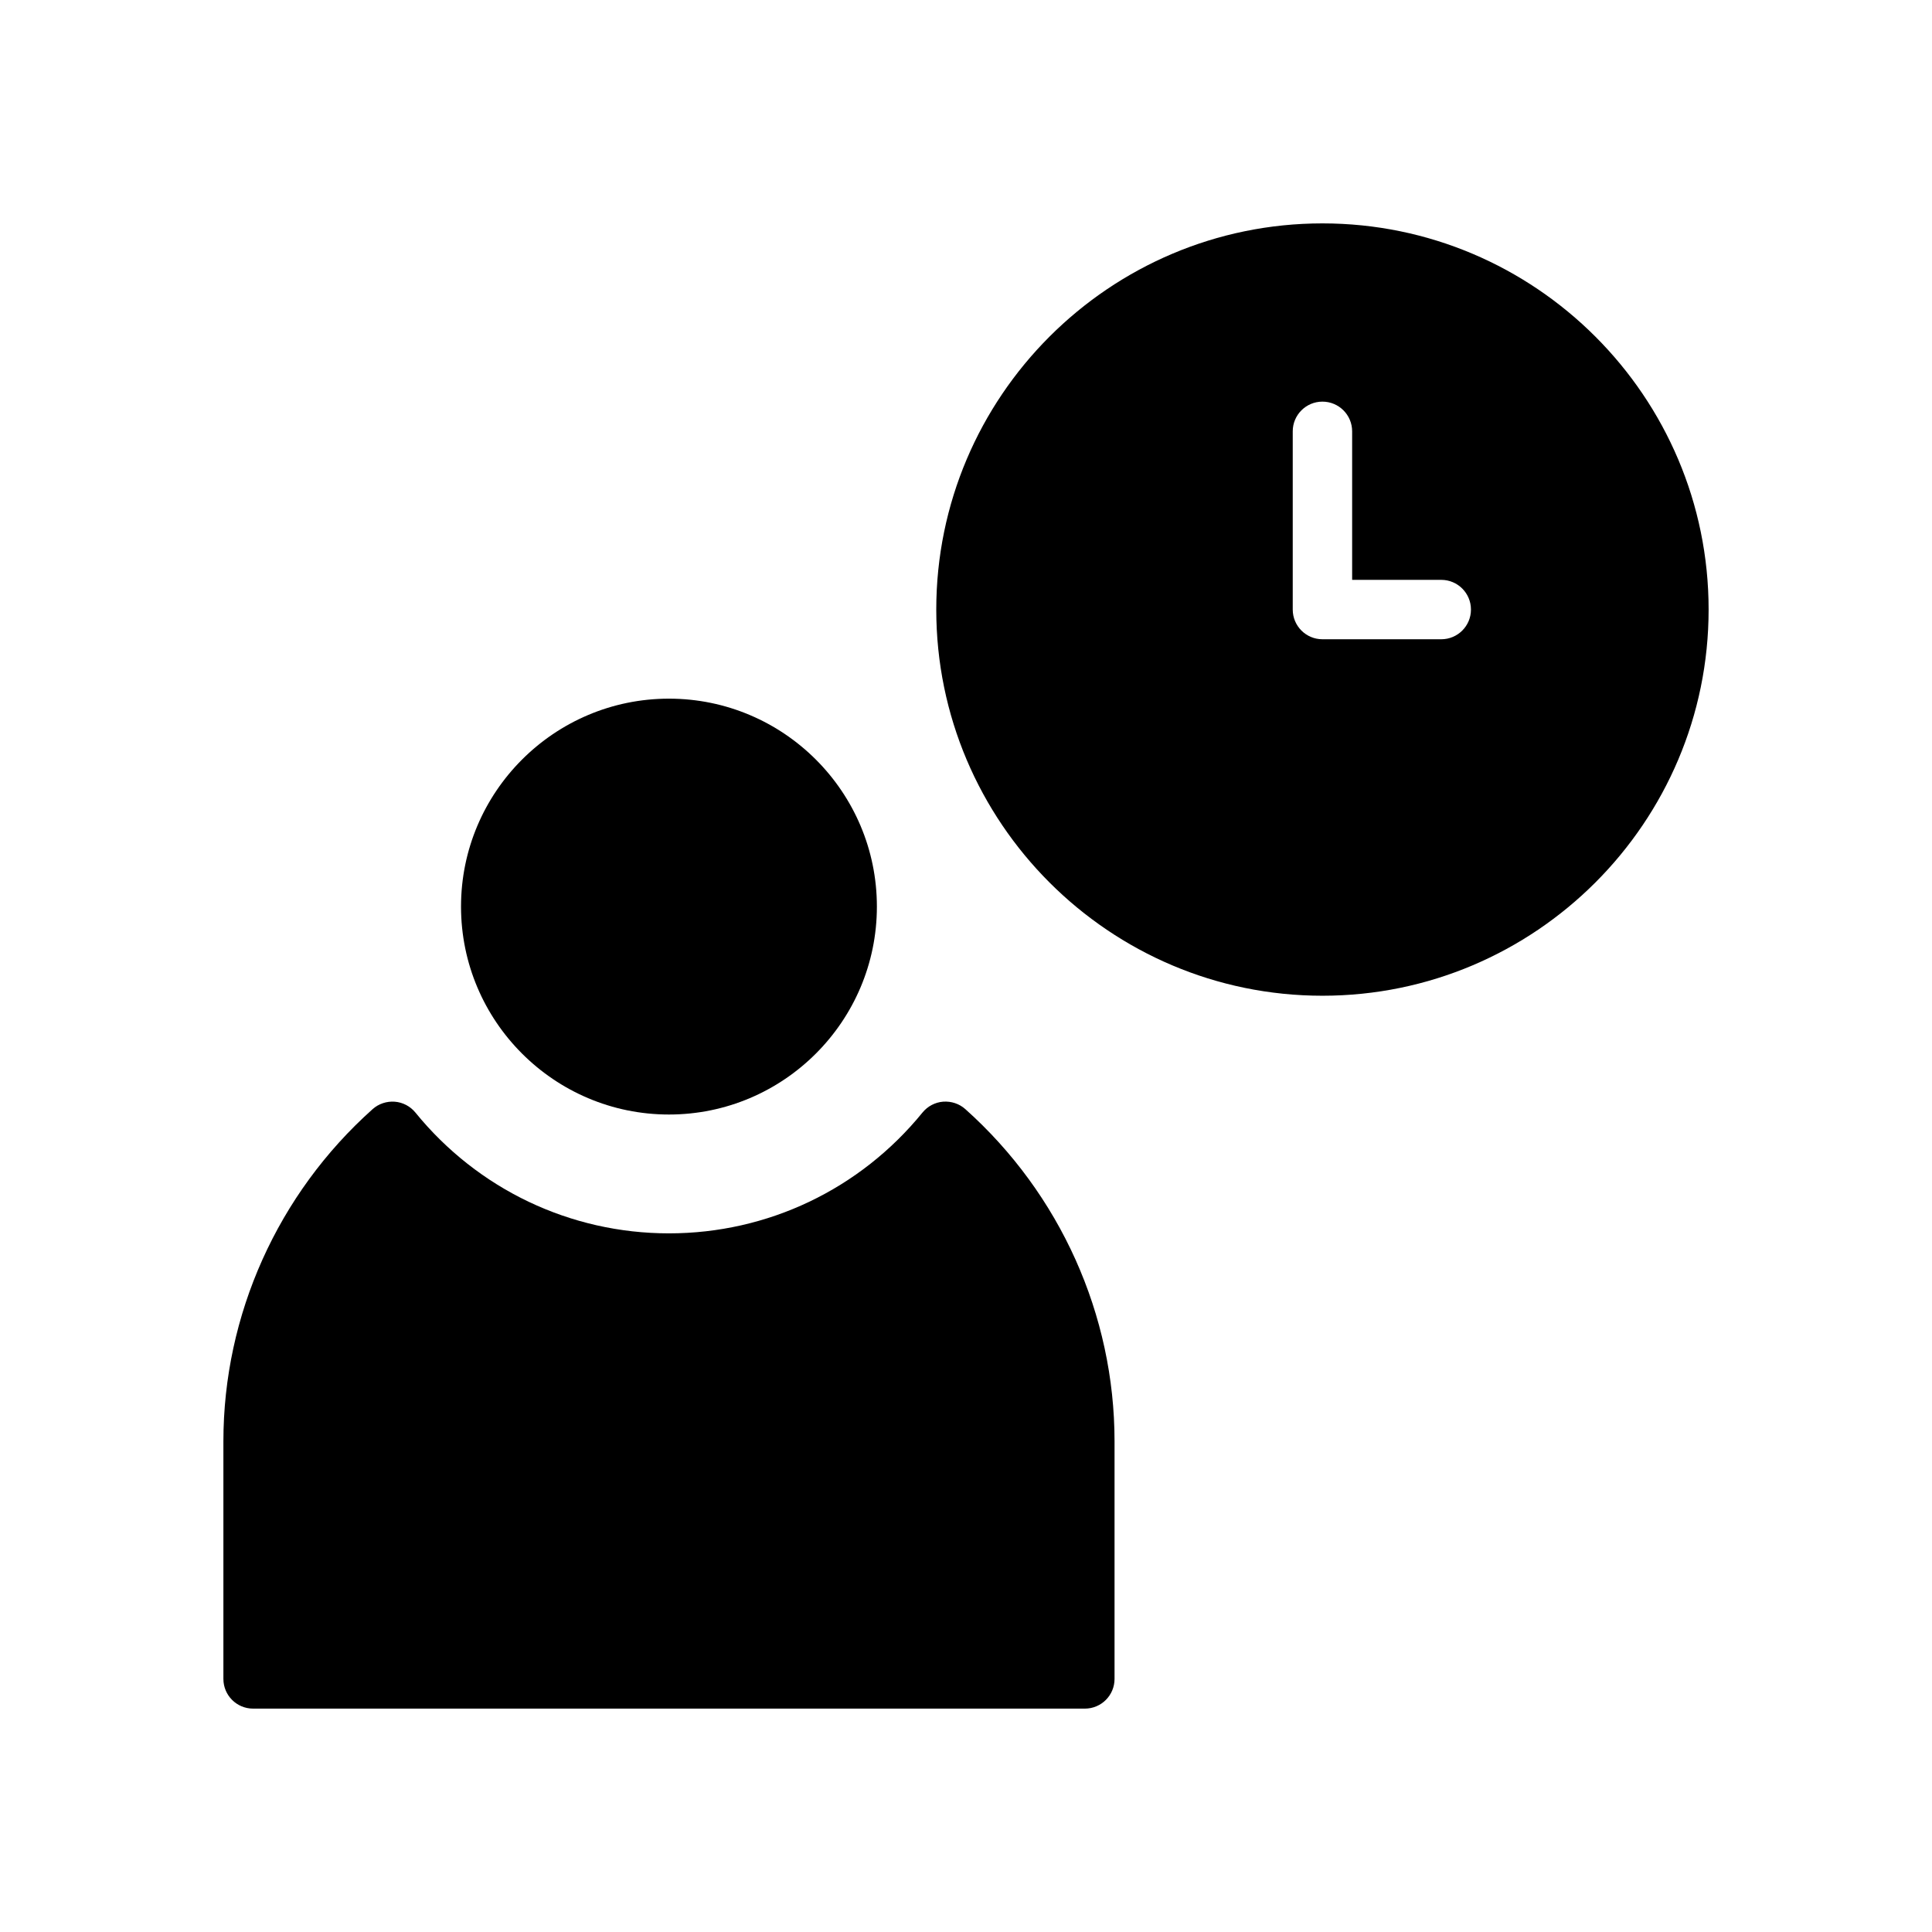
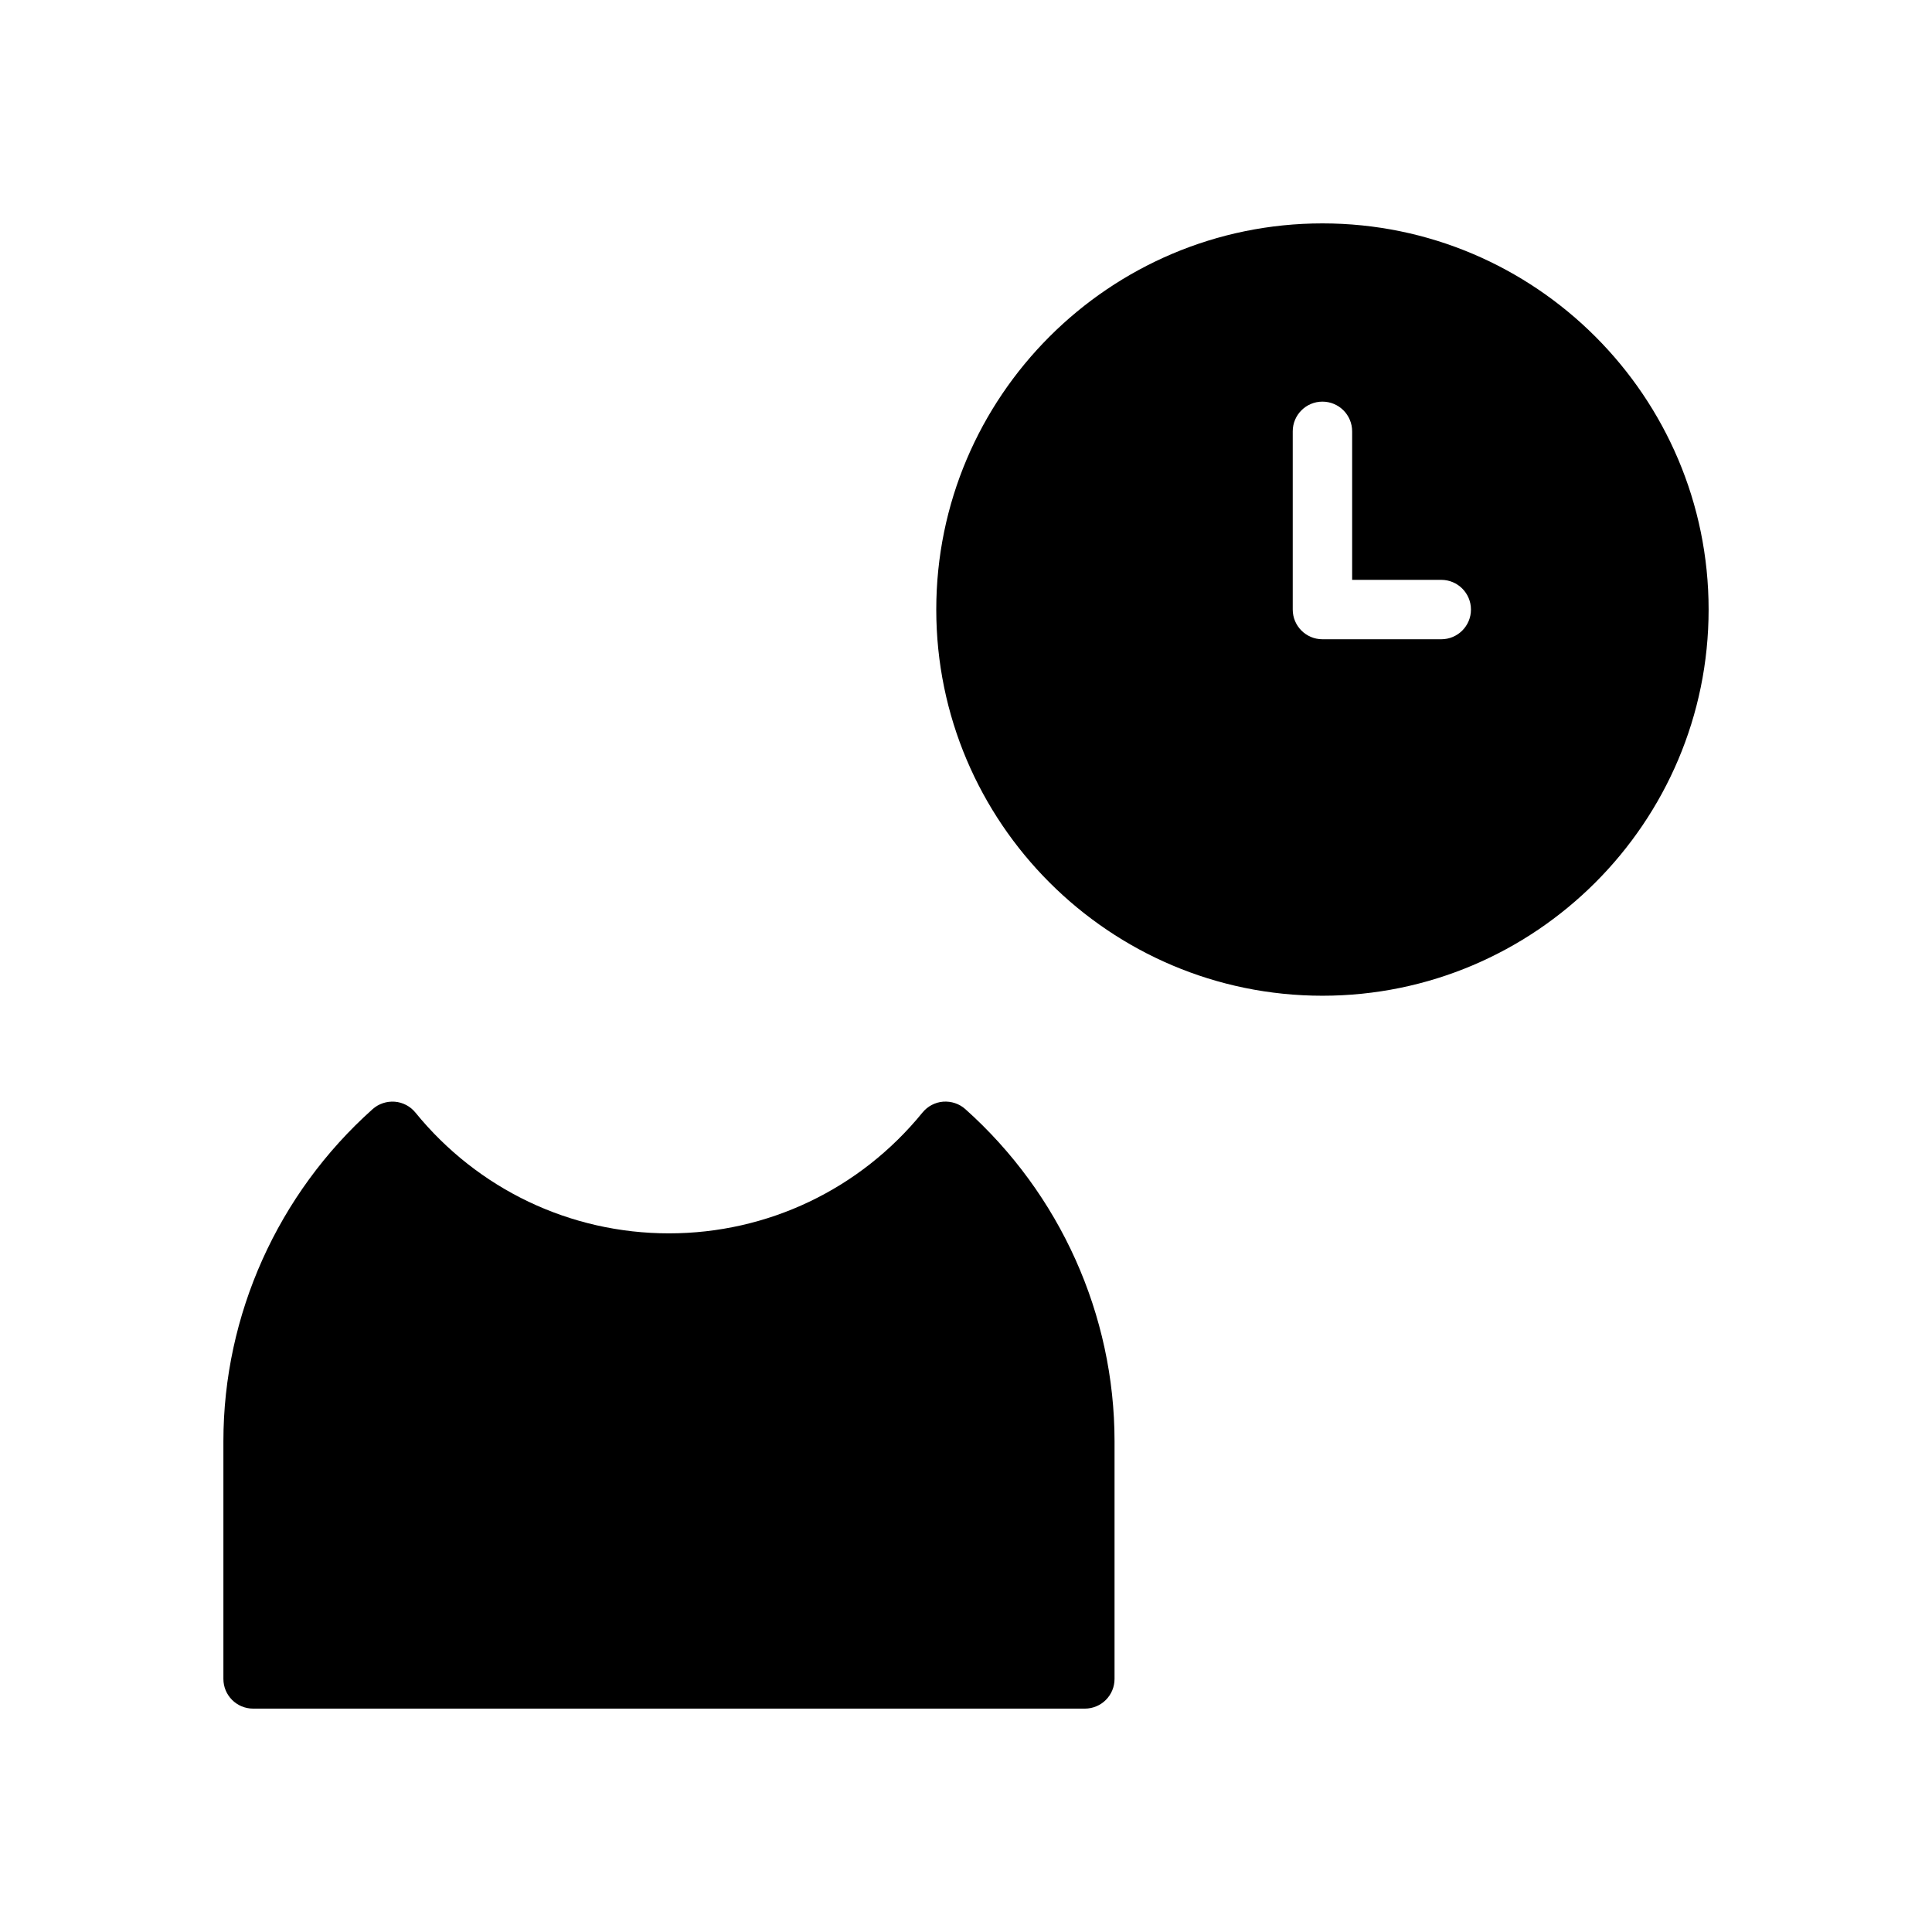
<svg xmlns="http://www.w3.org/2000/svg" fill="#000000" width="800px" height="800px" version="1.1" viewBox="144 144 512 512">
  <g>
-     <path d="m321.28 439.36c30.387 0 55.105-24.727 55.105-55.105 0-30.387-24.719-55.105-55.105-55.105-30.387 0-55.105 24.719-55.105 55.105 0.004 30.379 24.719 55.105 55.105 55.105z" />
    <path d="m399.82 437.93c-1.598-1.434-3.707-2.125-5.863-1.977-2.141 0.164-4.125 1.211-5.488 2.883-16.555 20.348-41.043 32.016-67.188 32.016-26.145 0-50.633-11.668-67.188-32.008-1.355-1.668-3.336-2.715-5.488-2.883-2.117-0.156-4.266 0.543-5.863 1.977-25.125 22.441-39.539 54.523-39.539 88.016v62.977c0 4.352 3.527 7.871 7.871 7.871h220.42c4.352 0 7.871-3.519 7.871-7.871v-62.977c0-33.492-14.414-65.574-39.543-88.023z" />
    <path d="m494.46 203.2c-56.426 0-102.34 45.91-102.34 102.34 0 56.426 45.91 102.34 102.34 102.34 56.426 0 102.34-45.91 102.34-102.34 0.004-56.426-45.906-102.34-102.34-102.34zm31.488 110.21h-31.488c-4.352 0-7.871-3.527-7.871-7.871v-47.23c0-4.344 3.519-7.871 7.871-7.871 4.352 0 7.871 3.527 7.871 7.871v39.359h23.617c4.352 0 7.871 3.527 7.871 7.871 0.004 4.344-3.516 7.871-7.871 7.871z" />
  </g>
</svg>